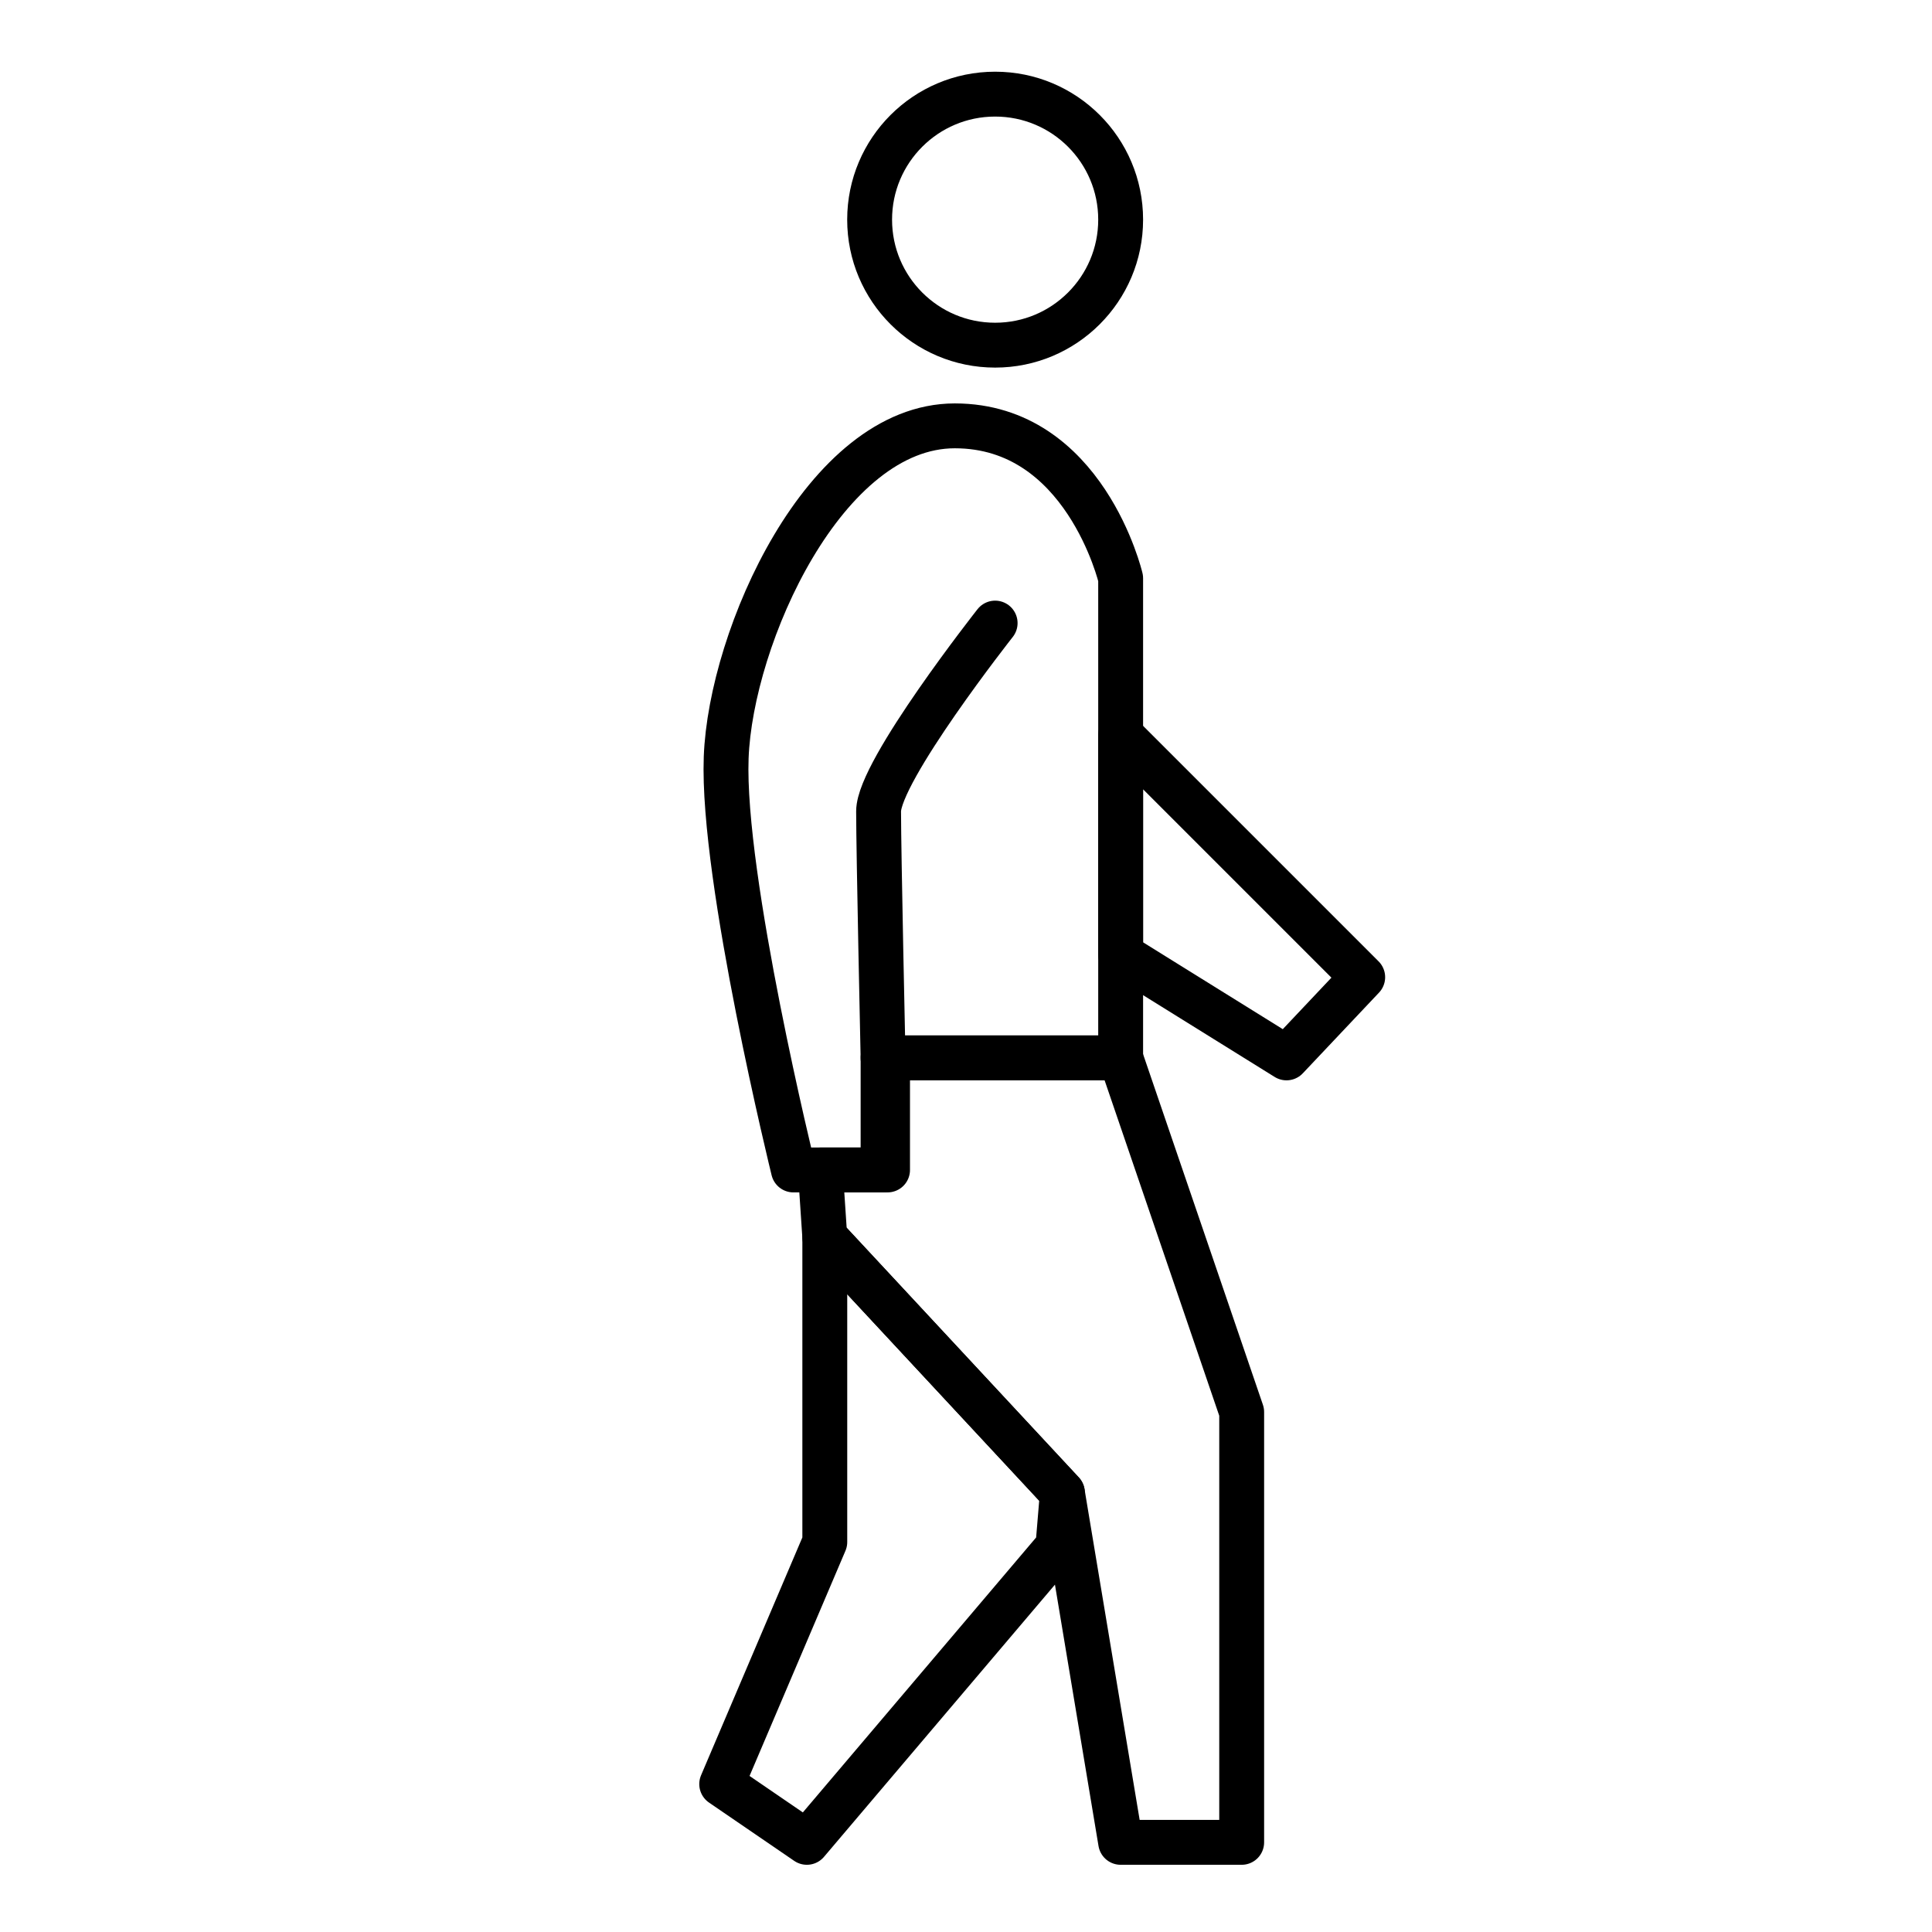
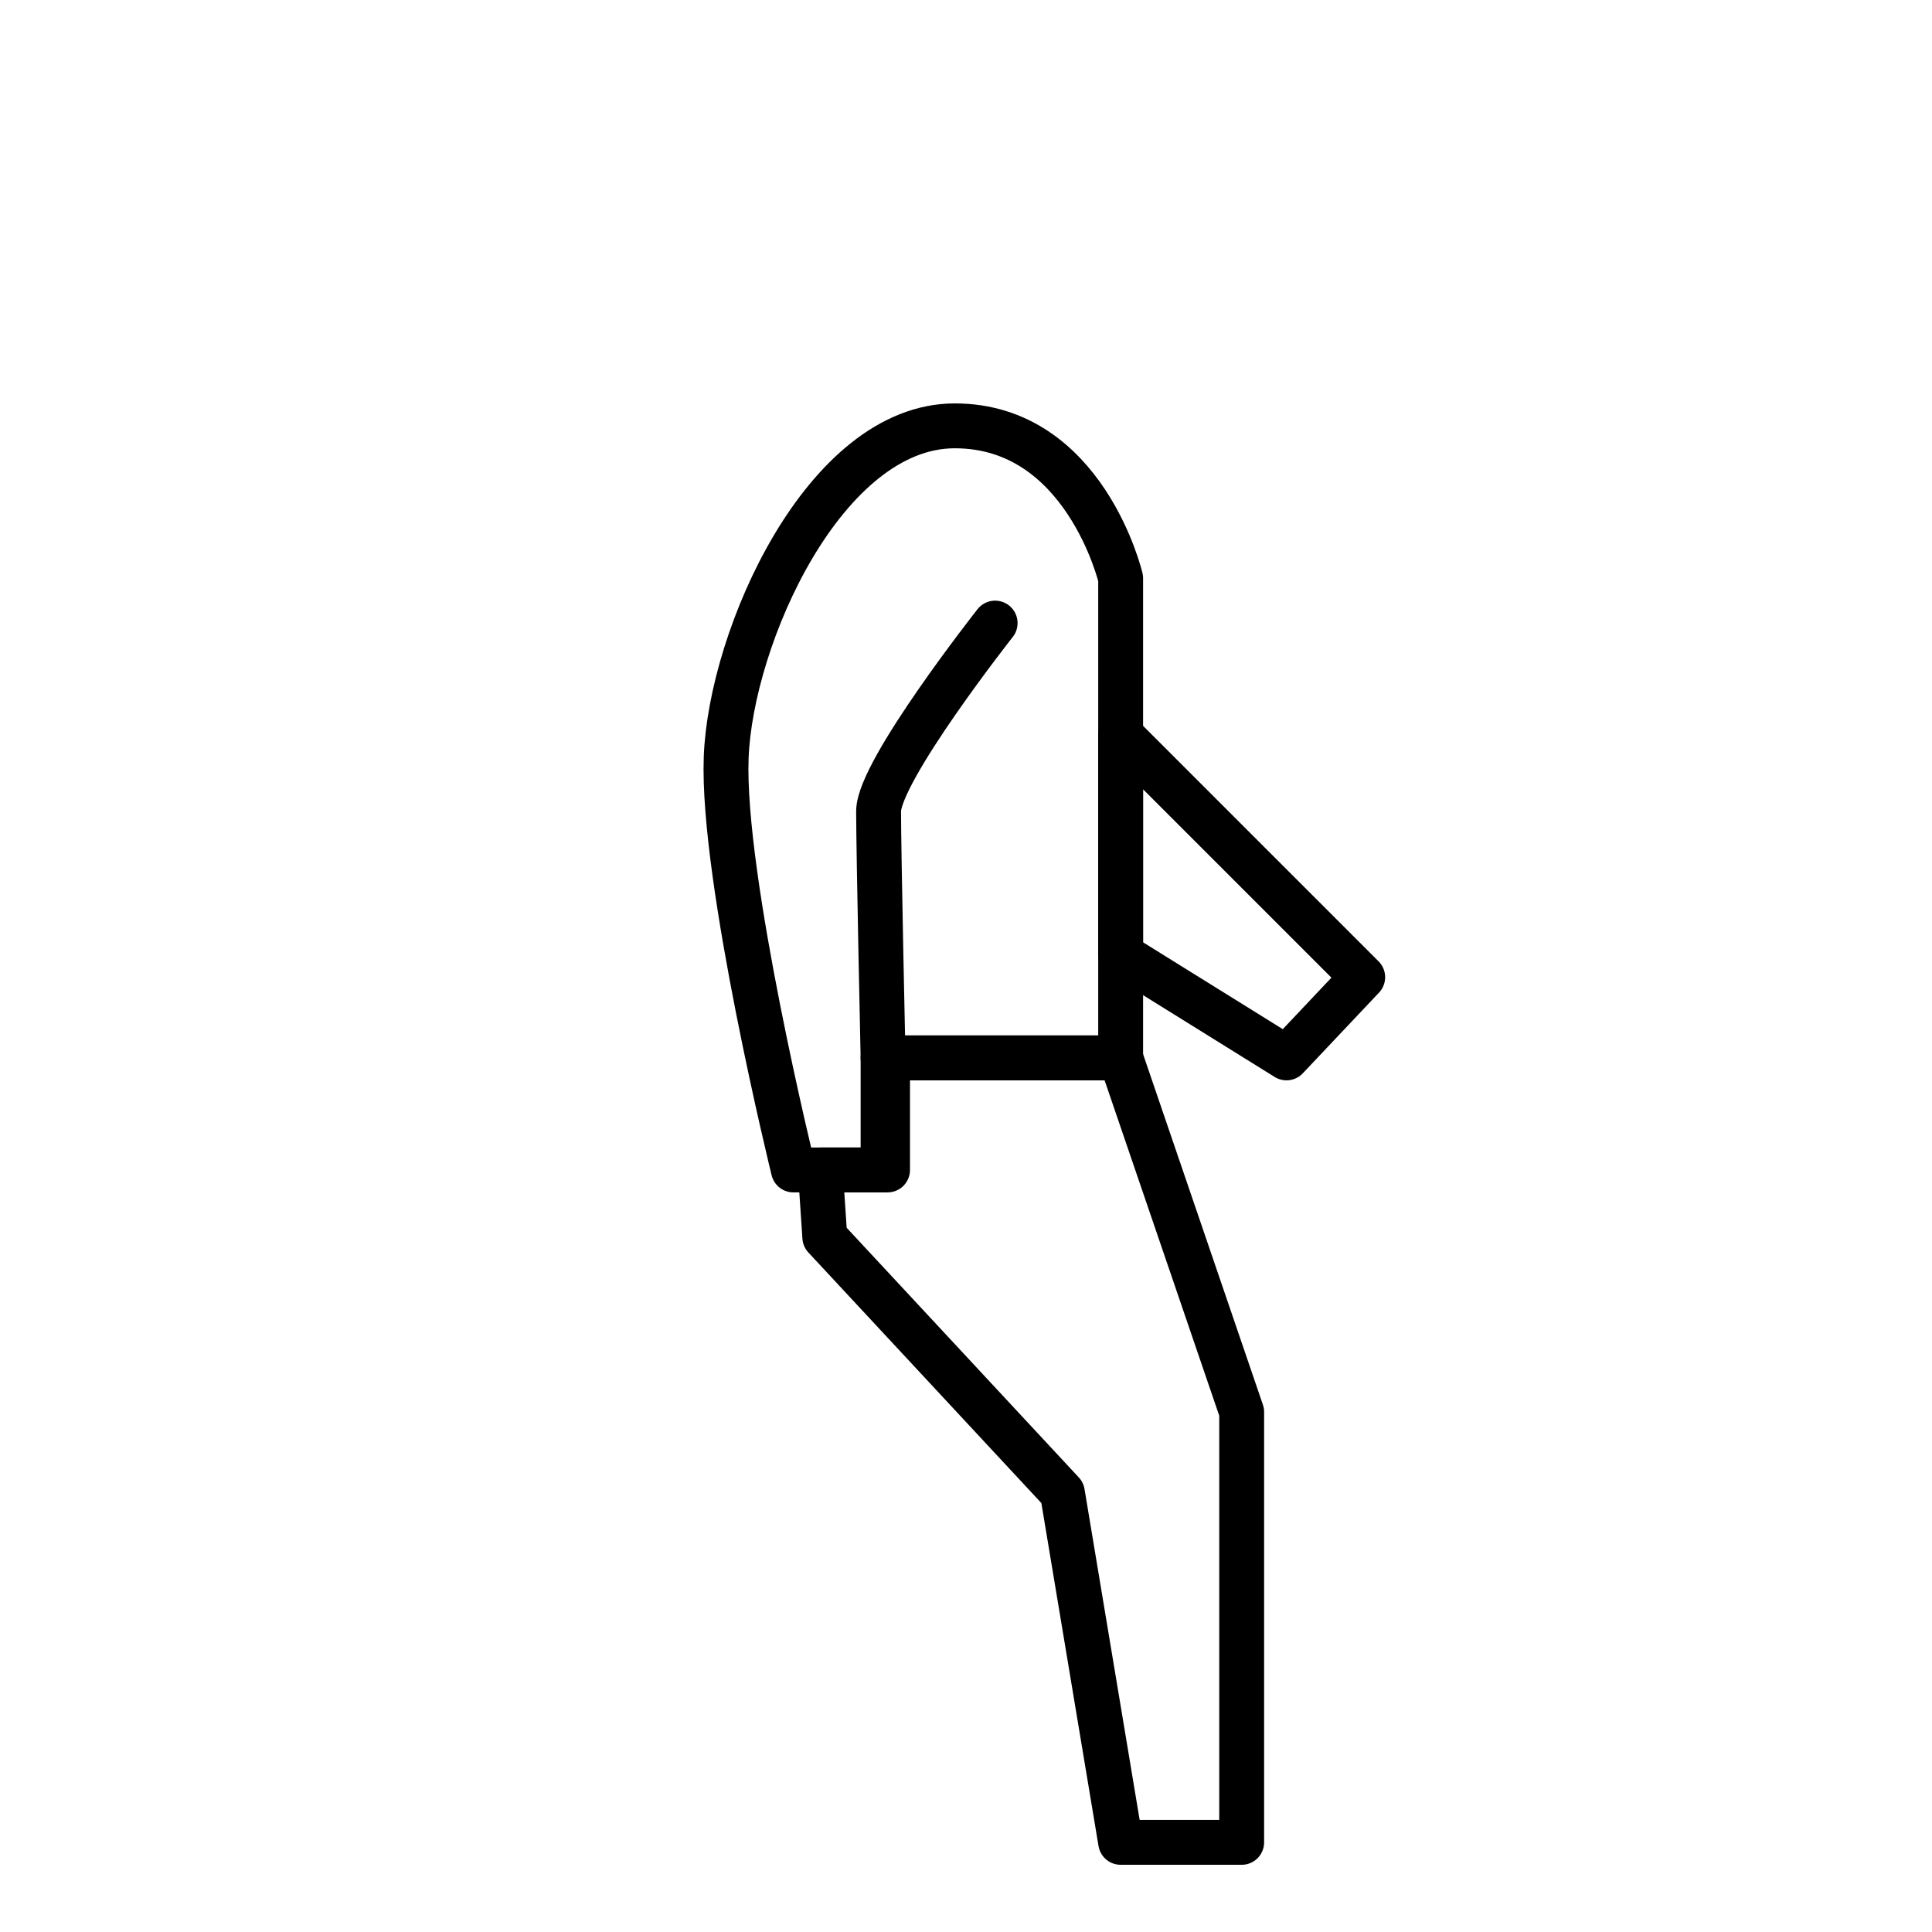
<svg xmlns="http://www.w3.org/2000/svg" version="1.1" id="Layer_1" x="0px" y="0px" viewBox="0 0 43.1 43.1" style="enable-background:new 0 0 43.1 43.1;" xml:space="preserve">
  <style type="text/css">
	.st0{fill:none;stroke:#000000;stroke-width:1.001;stroke-linecap:round;stroke-miterlimit:10;}
	.st1{fill:none;stroke:#000000;stroke-width:1.001;stroke-linecap:round;stroke-linejoin:round;stroke-miterlimit:10;}
</style>
  <g>
-     <circle class="st1" cx="22.2" cy="4.9" r="2.8" />
    <path class="st1" d="M25,23.6V12.9c0,0-0.8-3.4-3.7-3.4s-5,4.7-5.1,7.4c-0.1,2.7,1.5,9.2,1.5,9.2h2.1v-2.5H25z" />
    <path class="st1" d="M22.2,13.9c0,0-2.6,3.3-2.6,4.2c0,0.9,0.1,5.5,0.1,5.5" />
-     <polygon class="st1" points="23.7,33.3 18.4,27.6 18.4,34.4 16.1,39.8 18,41.1 23.6,34.5 23.7,33.3  " />
    <polygon class="st1" points="25,23.6 19.7,23.6 19.7,26.1 18.3,26.1 18.4,27.6 23.7,33.3 25,41.1 27.7,41.1 27.7,31.5  " />
    <polygon class="st1" points="25,16.4 25,21.3 28.7,23.6 30.4,21.8  " />
  </g>
</svg>